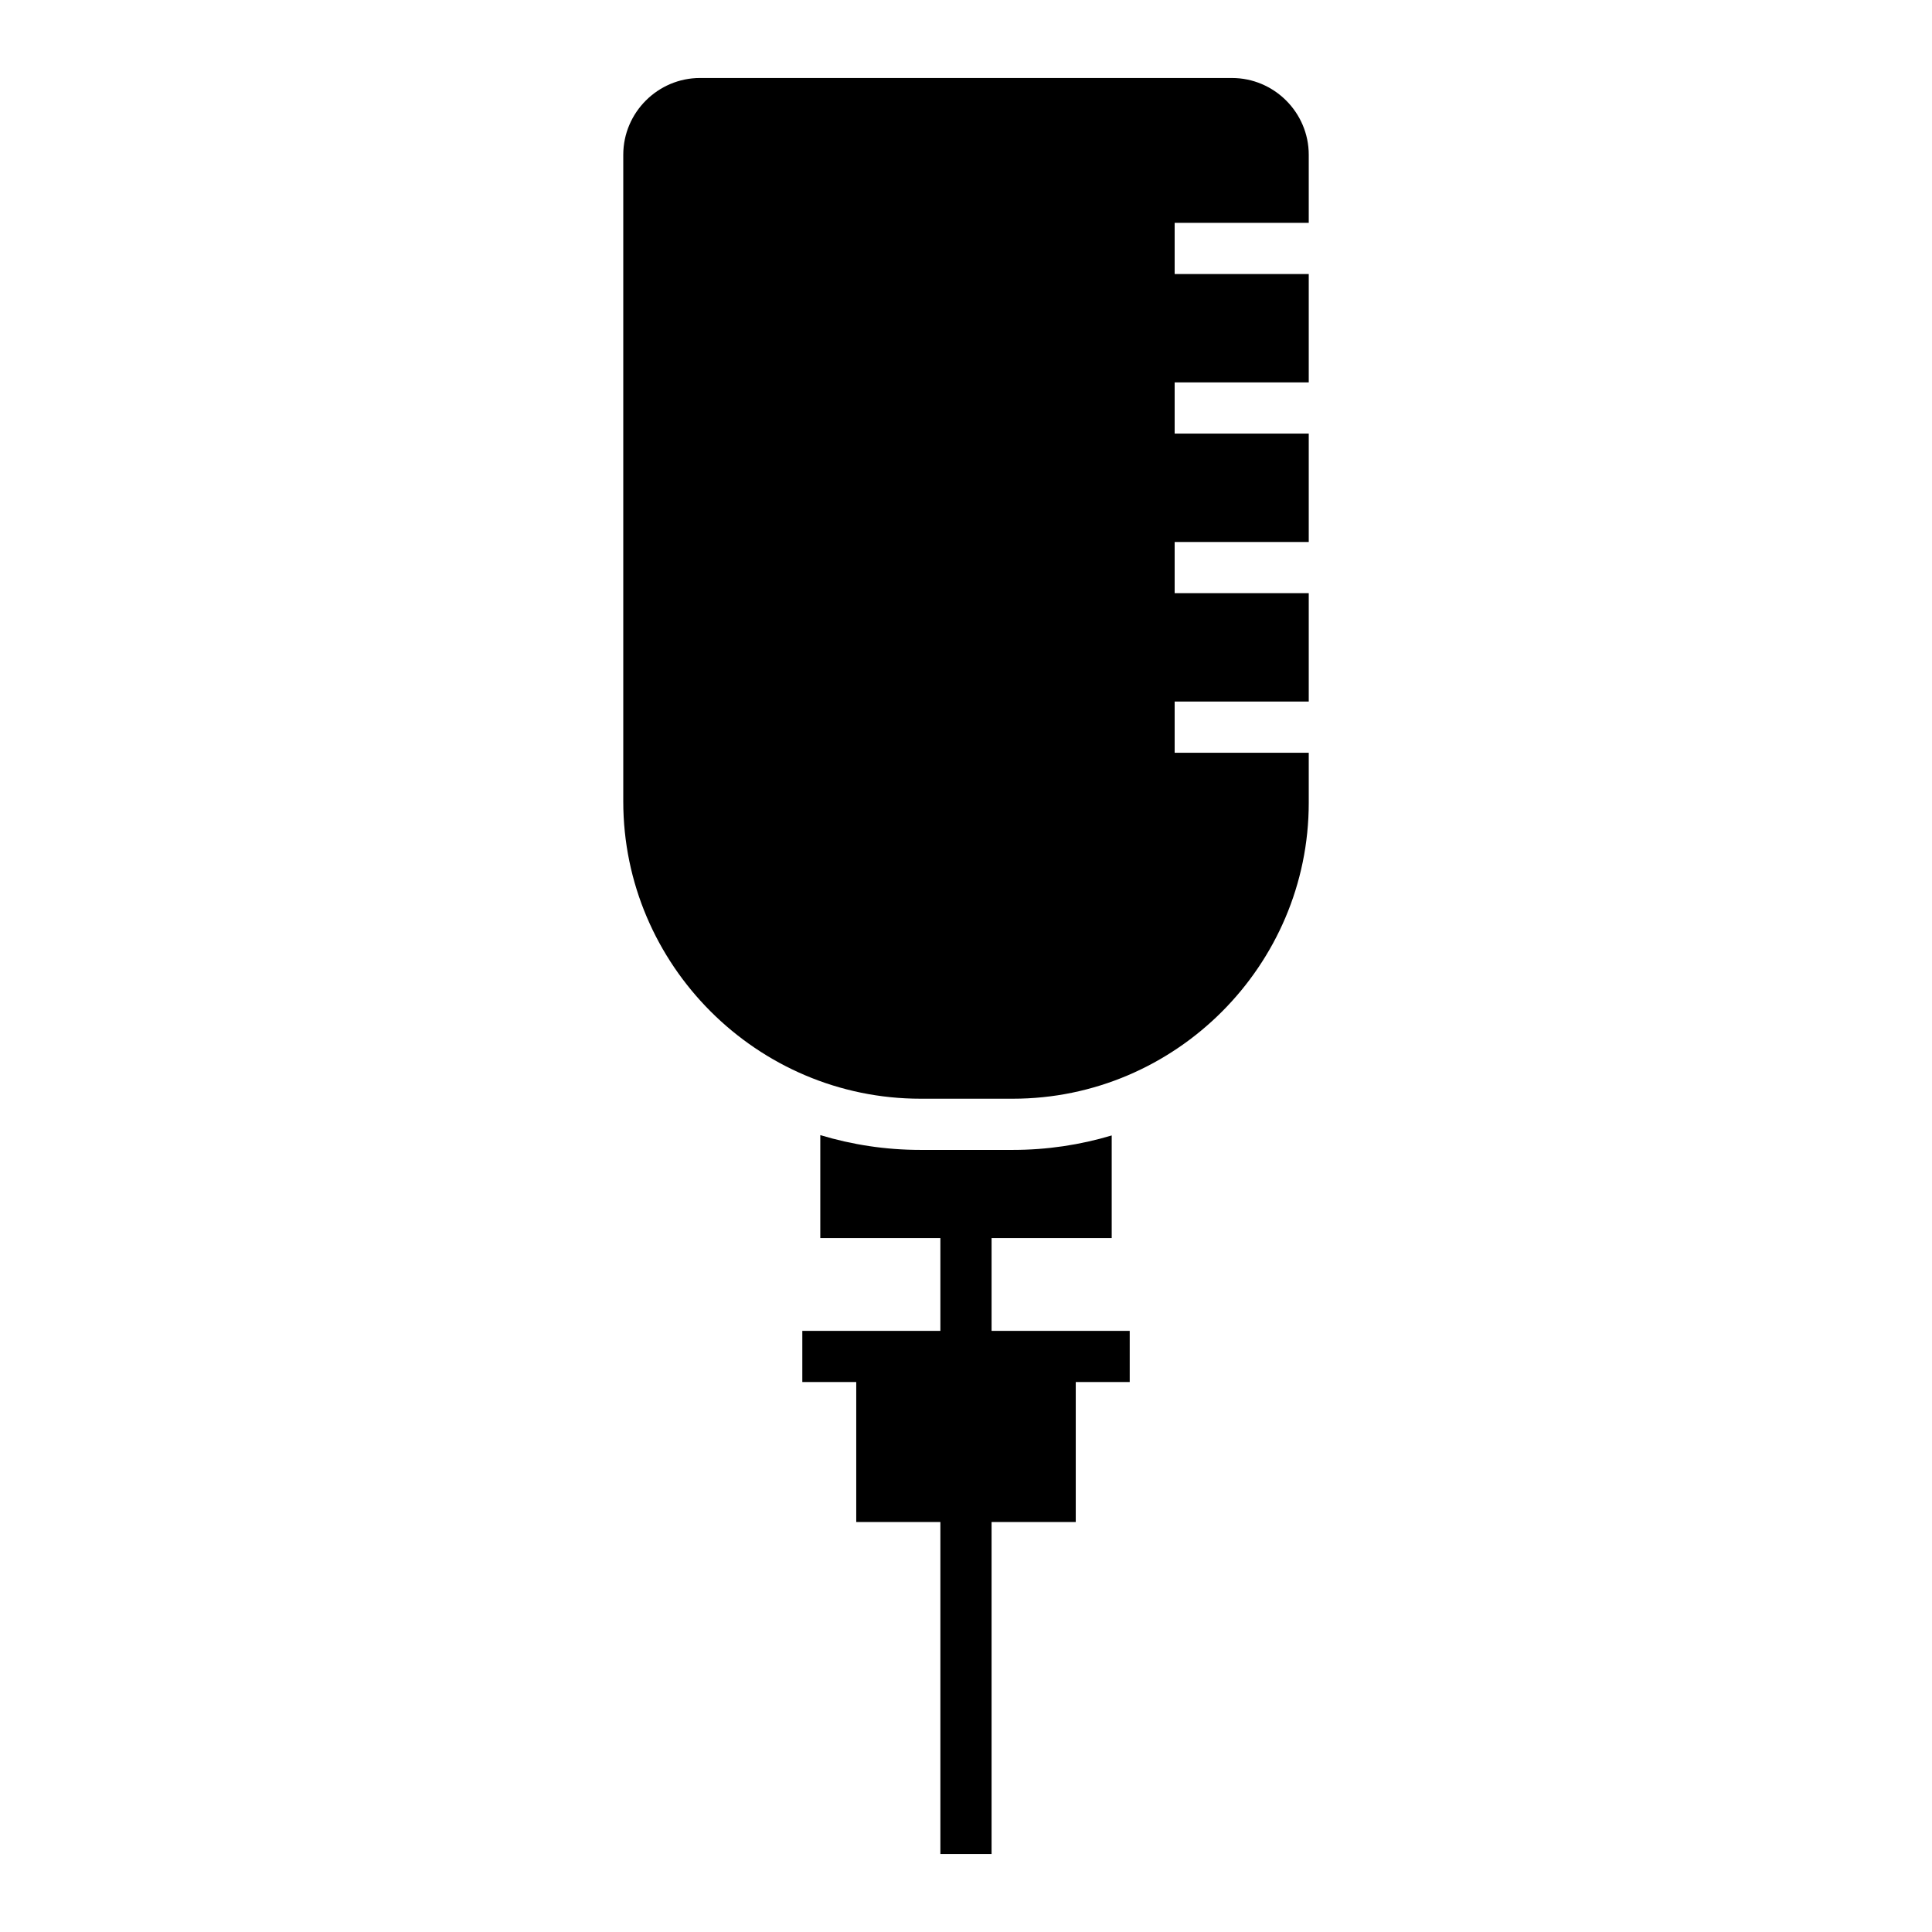
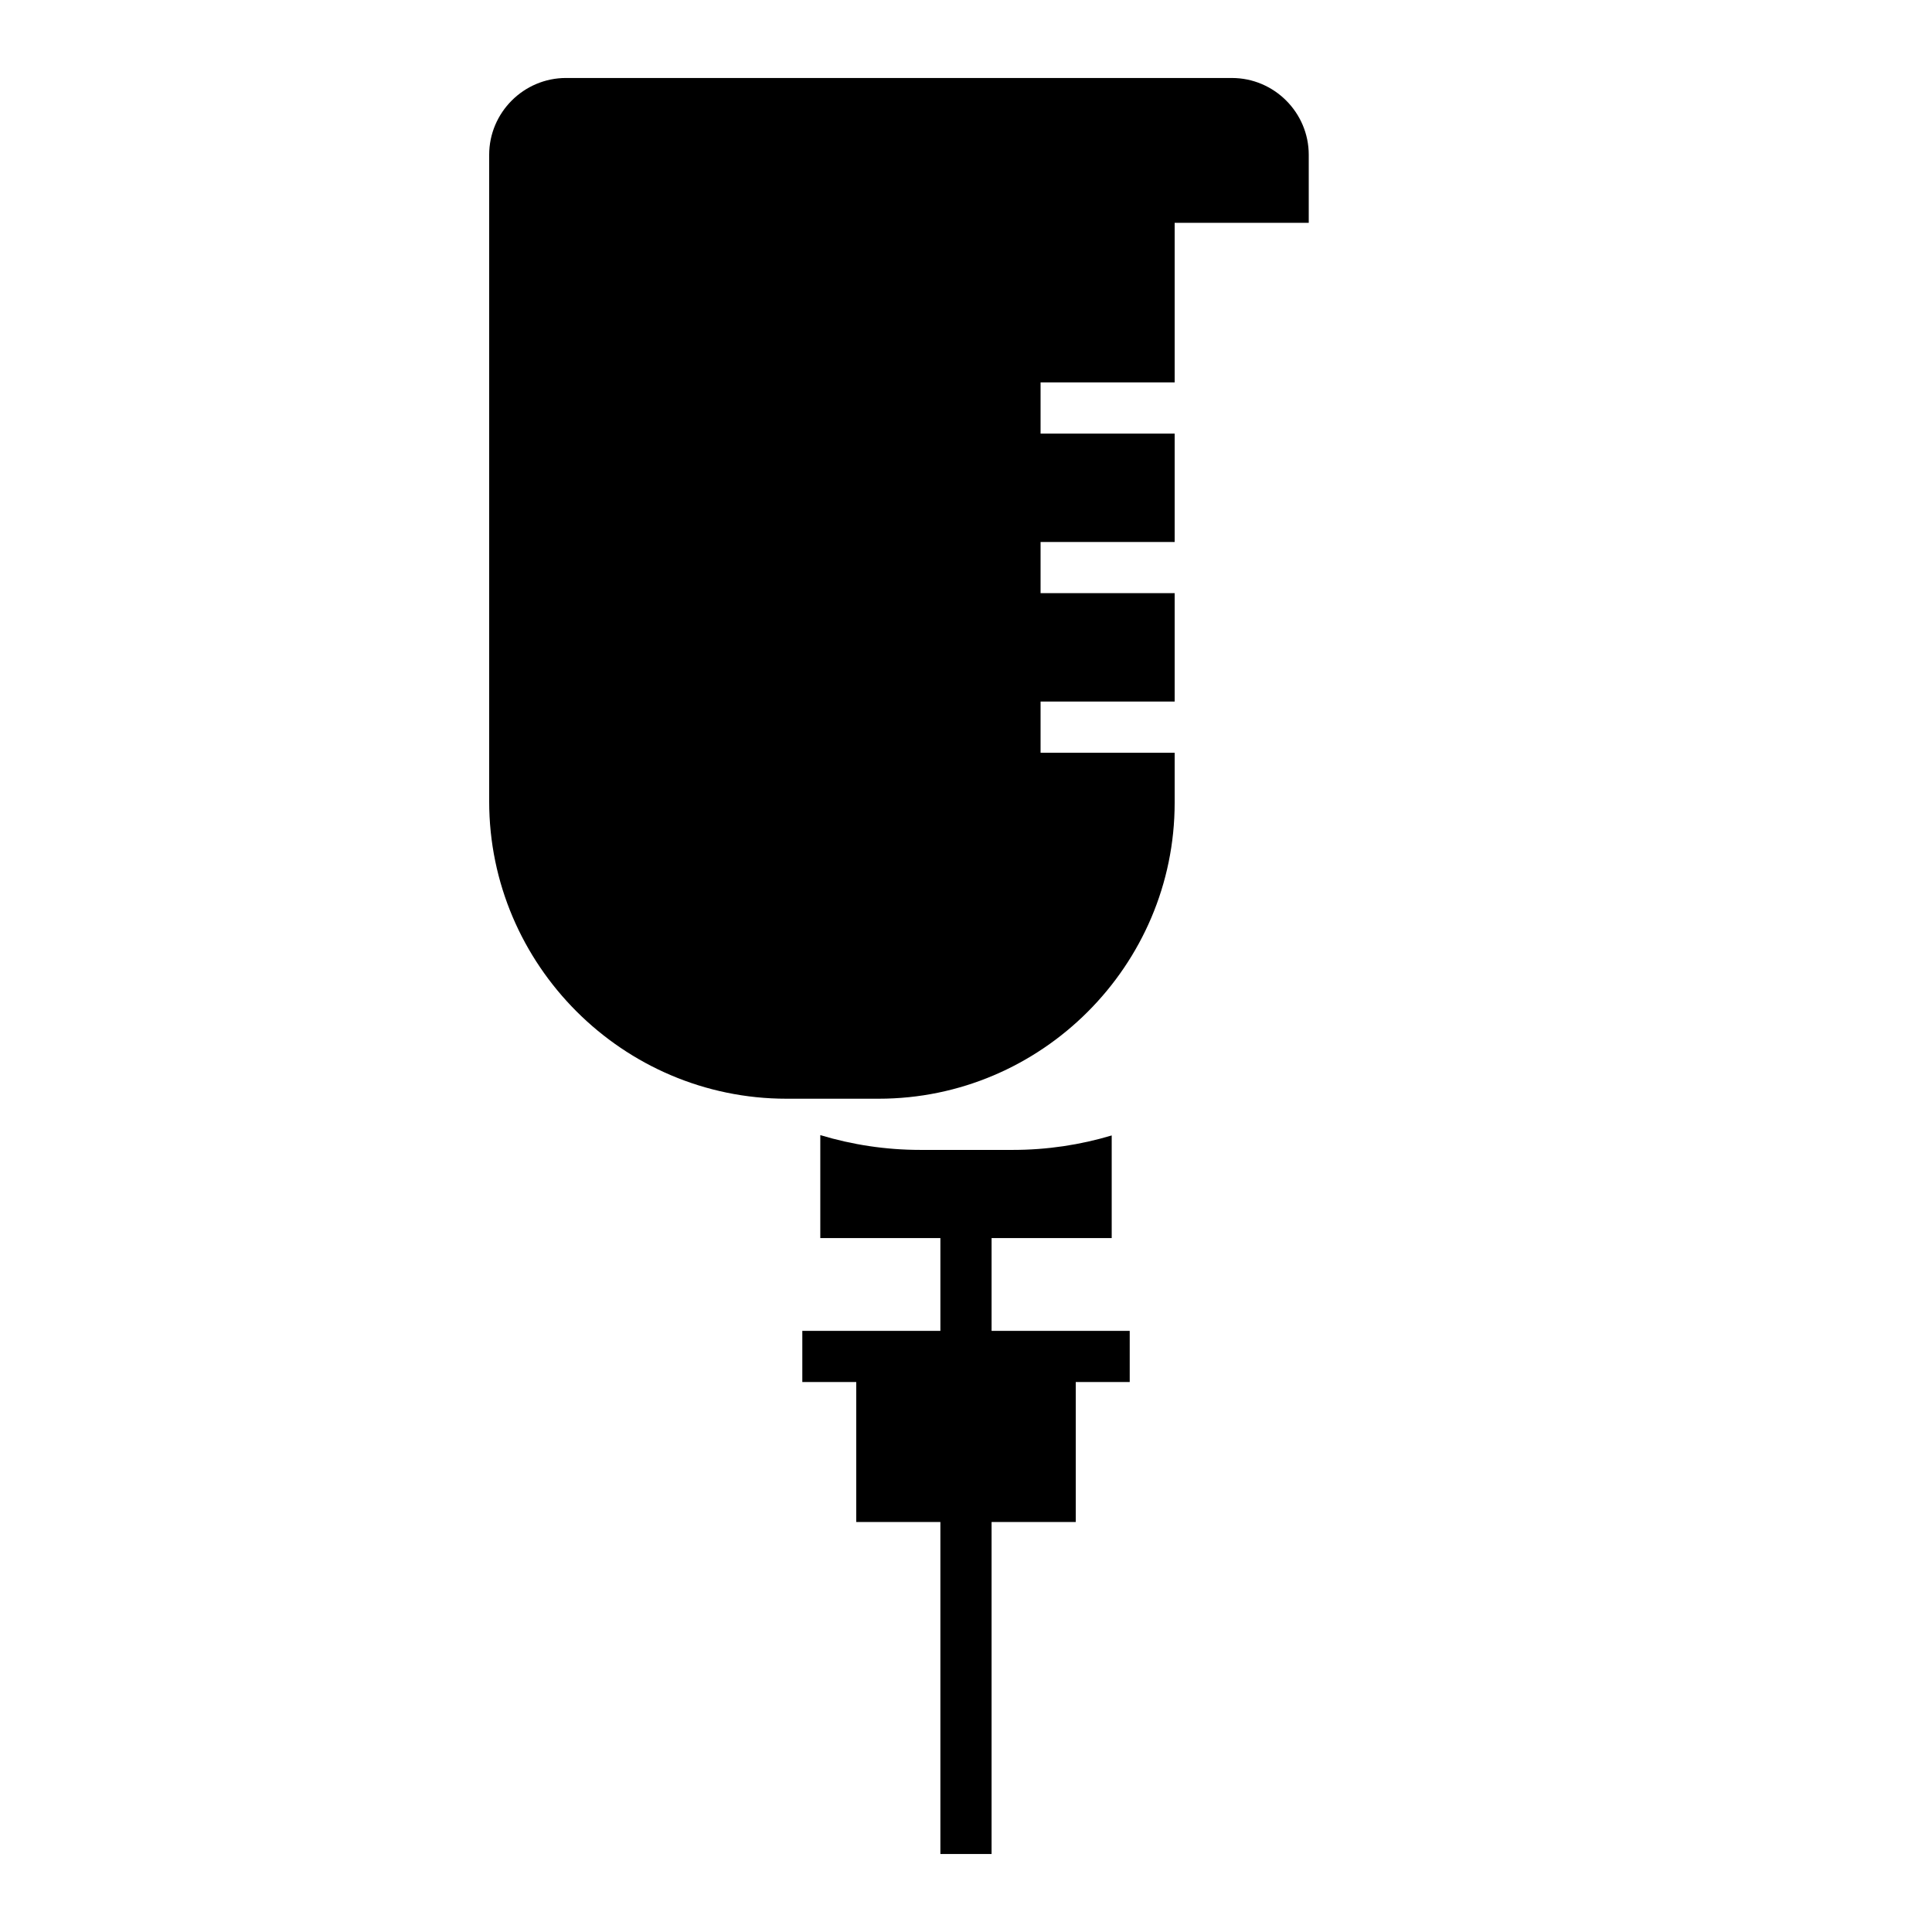
<svg xmlns="http://www.w3.org/2000/svg" fill="#000000" width="800px" height="800px" version="1.1" viewBox="144 144 512 512">
-   <path d="m329.52 164.67h140.96c11.191 0 20.352 9.156 20.352 20.352v18.035h-35.535v13.562h35.535v28.723h-35.535v13.566h35.535v28.723h-35.535v13.566h35.535v28.723h-35.535v13.562h35.535v13.27c0 43.129-35.293 78.418-78.422 78.418h-24.457c-43.332 0-78.781-35.449-78.781-78.773v-171.38c0-11.191 9.156-20.352 20.352-20.352zm99.566 345.58v37.098h-22.309v87.98h-13.566v-87.98h-22.297v-37.098h-14.293v-13.562h36.59v-24.586h13.566v24.586h36.609v13.562zm9.527-65.344v27.195h-77.227v-27.285c8.422 2.547 17.332 3.922 26.562 3.922h24.457c9.098 0 17.895-1.344 26.207-3.832z" fill-rule="evenodd" />
+   <path d="m329.52 164.67h140.96c11.191 0 20.352 9.156 20.352 20.352v18.035h-35.535v13.562v28.723h-35.535v13.566h35.535v28.723h-35.535v13.566h35.535v28.723h-35.535v13.562h35.535v13.27c0 43.129-35.293 78.418-78.422 78.418h-24.457c-43.332 0-78.781-35.449-78.781-78.773v-171.38c0-11.191 9.156-20.352 20.352-20.352zm99.566 345.58v37.098h-22.309v87.98h-13.566v-87.98h-22.297v-37.098h-14.293v-13.562h36.59v-24.586h13.566v24.586h36.609v13.562zm9.527-65.344v27.195h-77.227v-27.285c8.422 2.547 17.332 3.922 26.562 3.922h24.457c9.098 0 17.895-1.344 26.207-3.832z" fill-rule="evenodd" />
</svg>